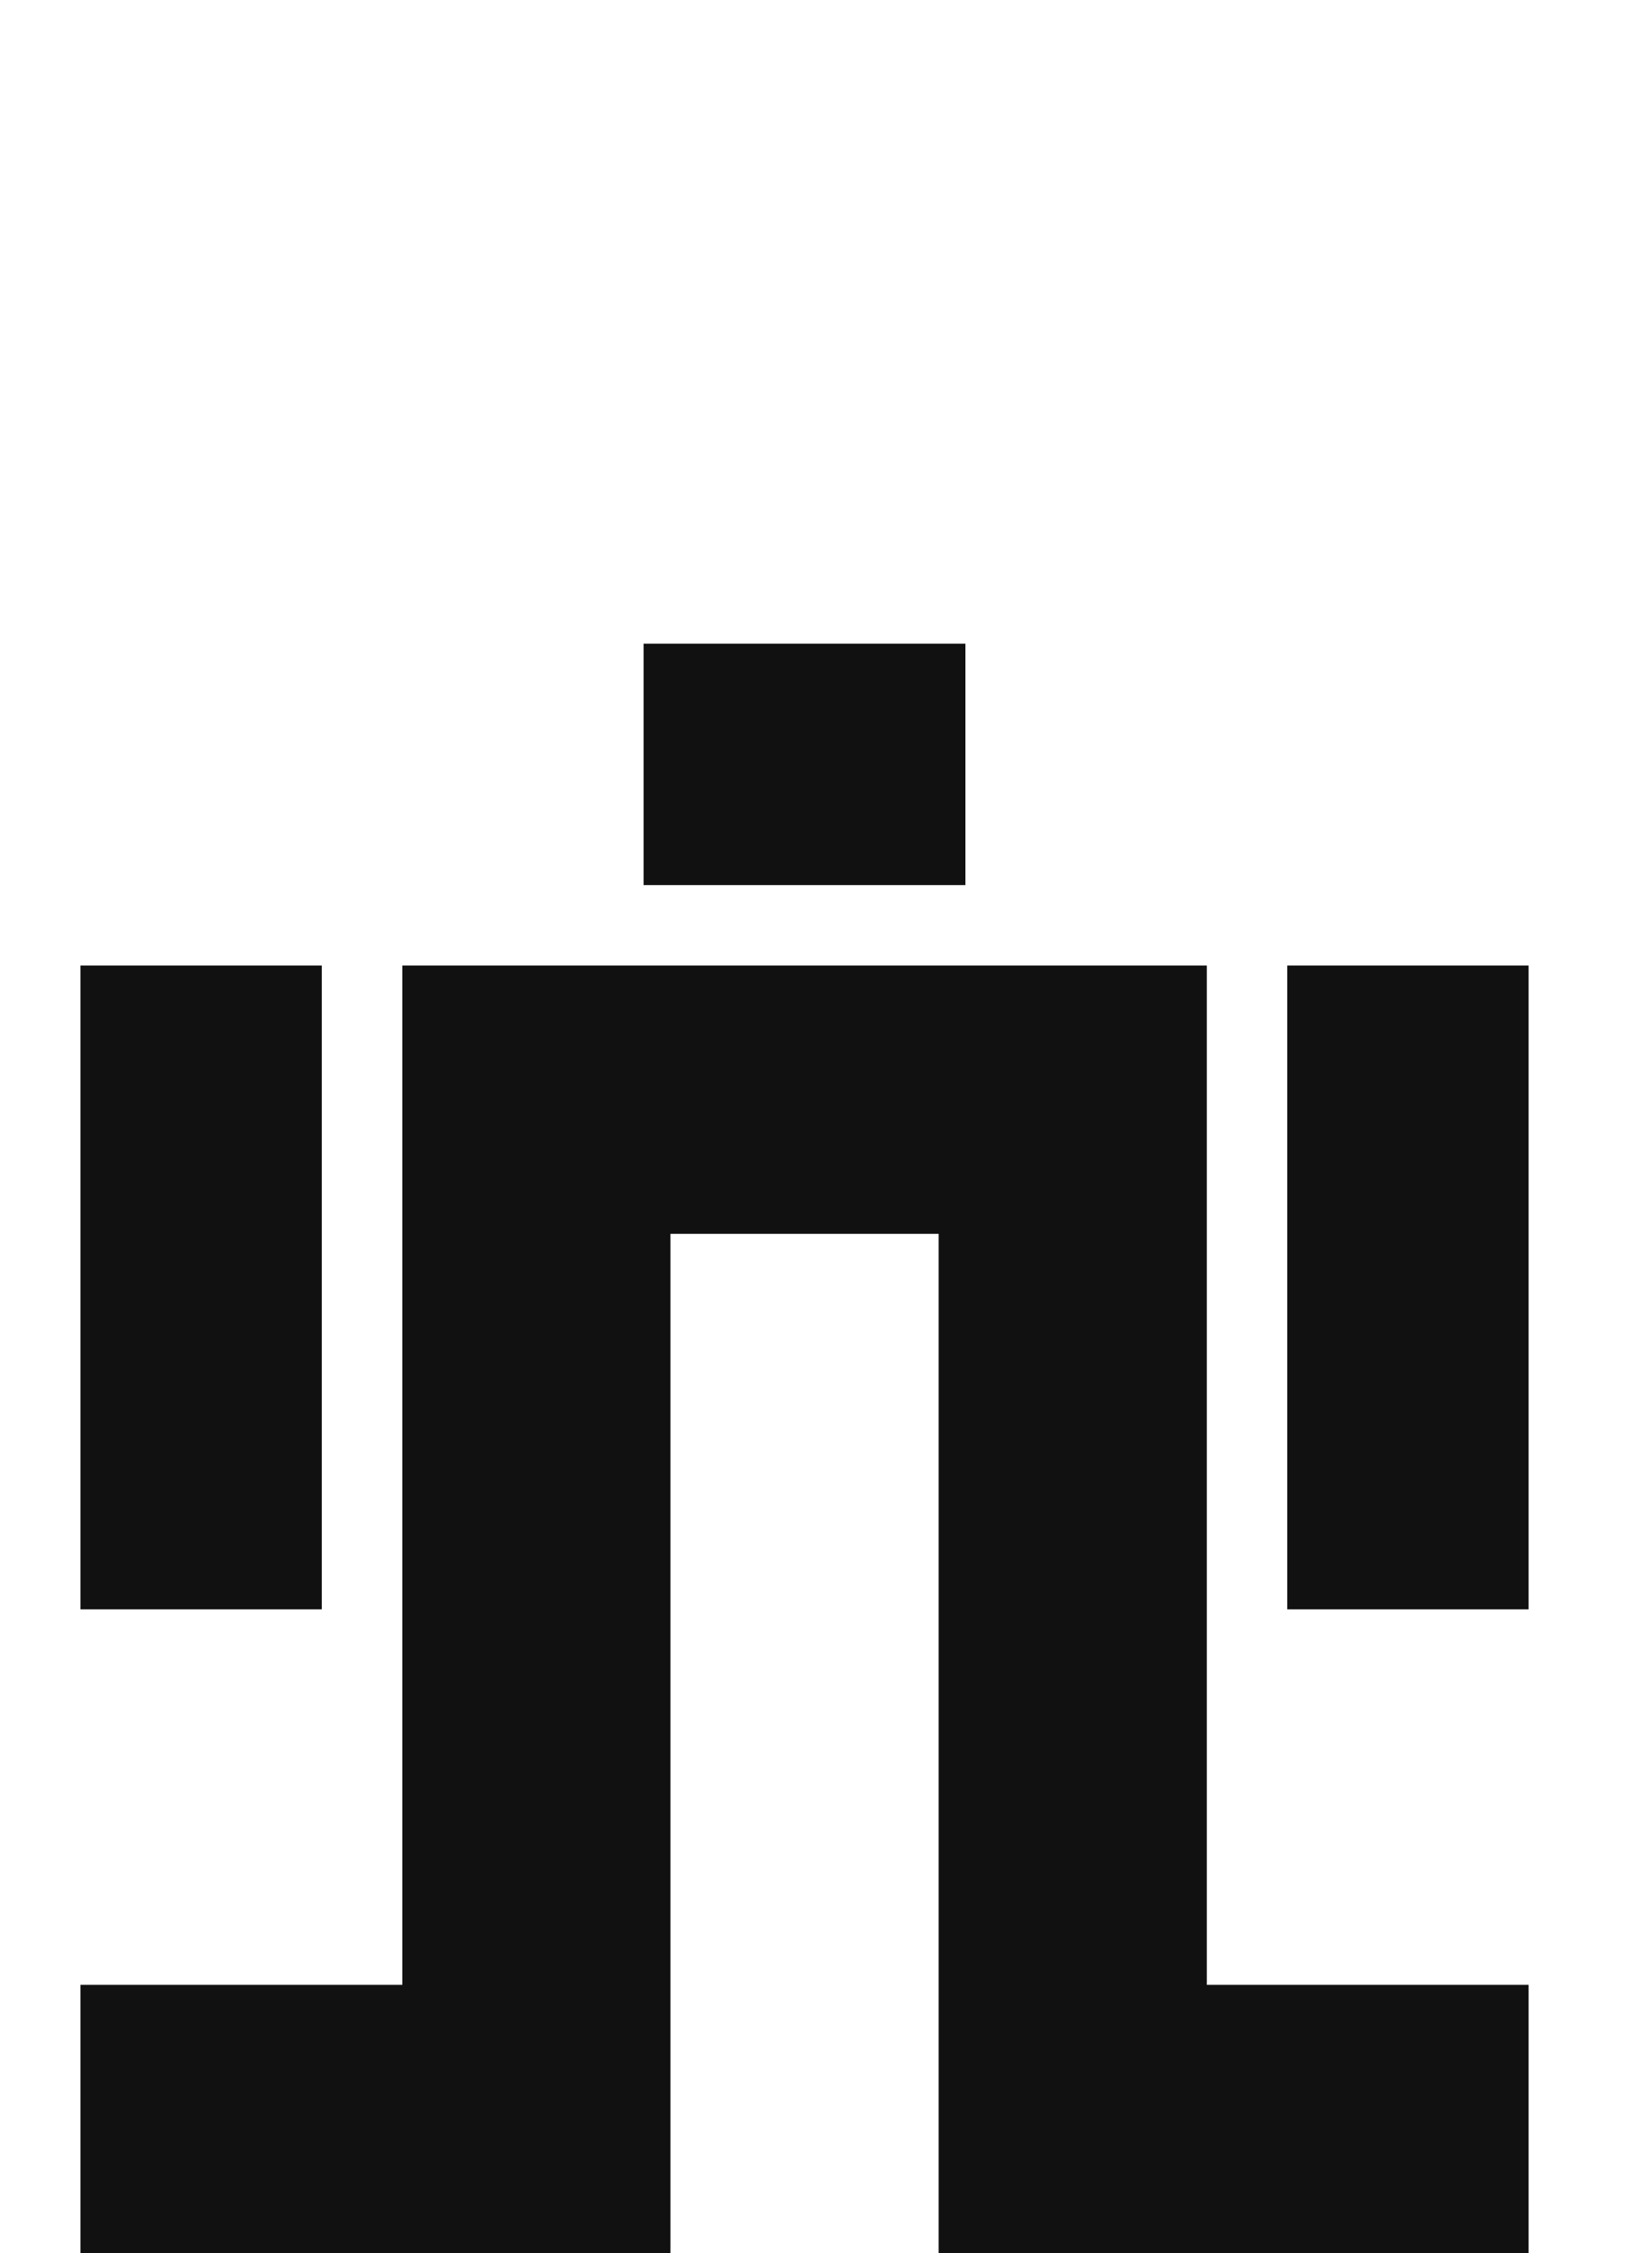
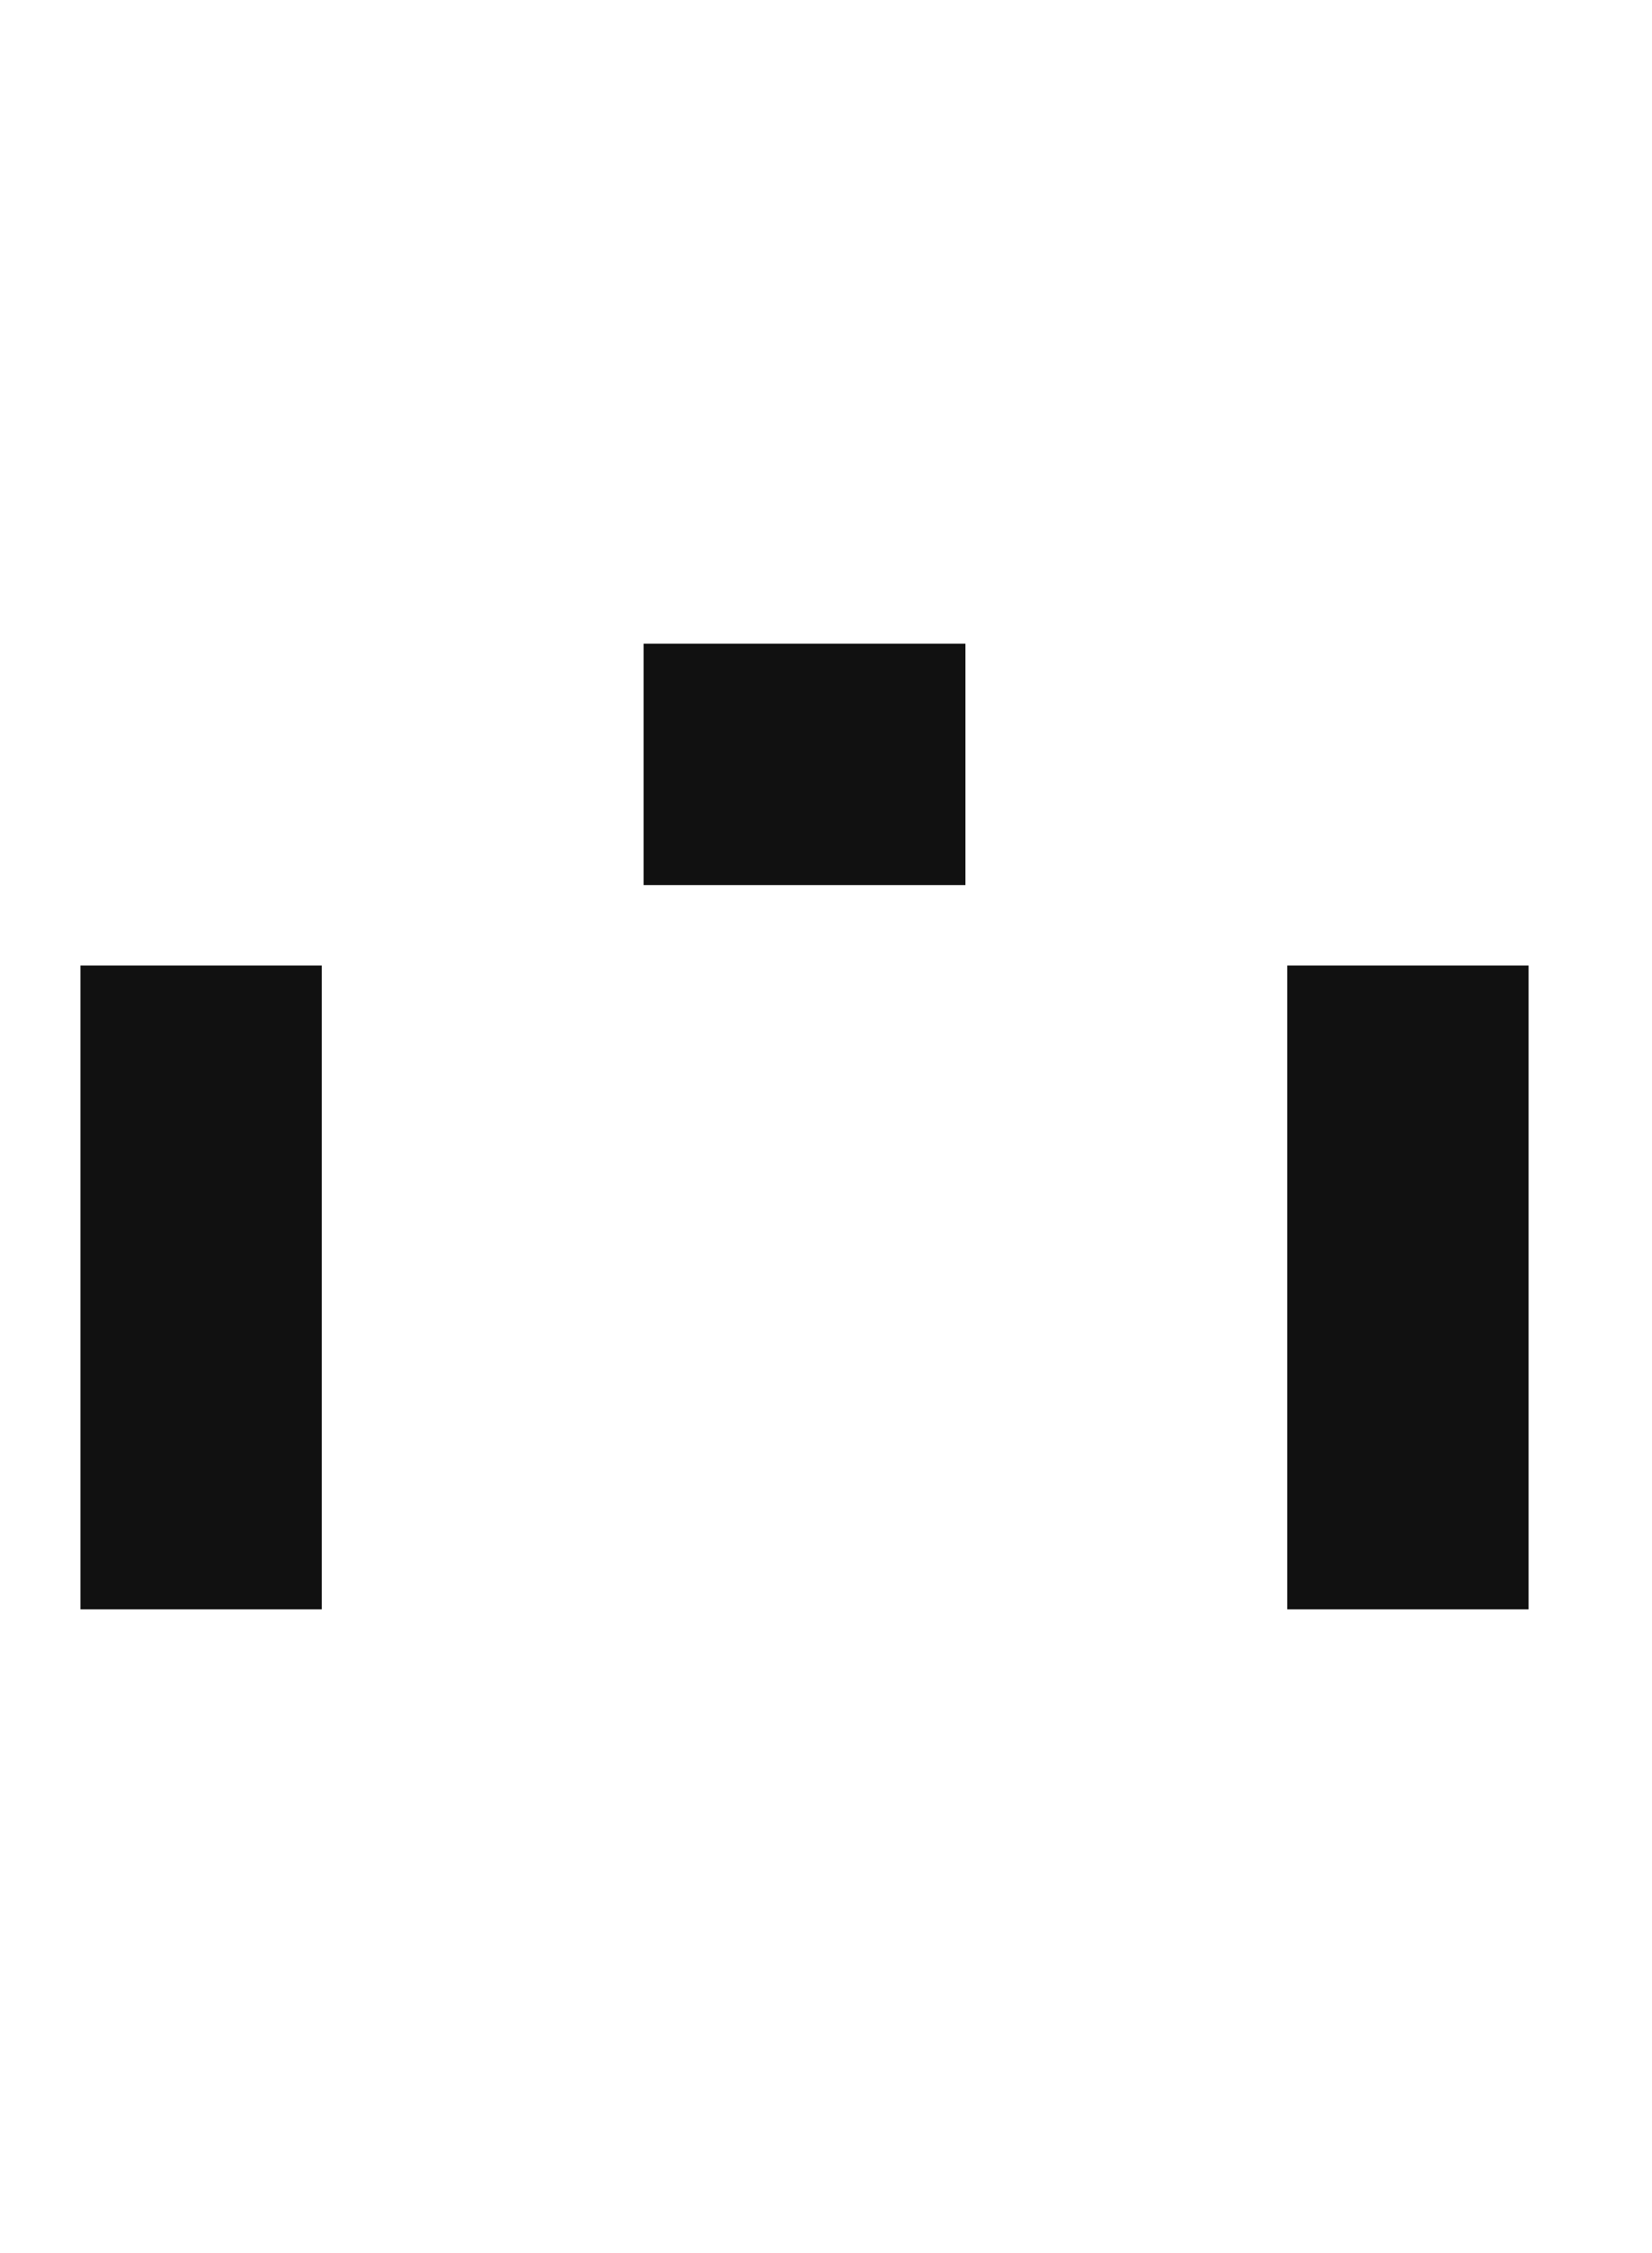
<svg xmlns="http://www.w3.org/2000/svg" width="33" height="45" viewBox="0 0 33 45" fill="none">
  <path d="M6.428 32.143H1.607V19.285H6.428V32.143Z" fill="#111111" />
  <path d="M30.535 32.143H25.714V19.285H30.535V32.143Z" fill="#111111" />
  <path d="M12.857 12.857H19.285V17.678H12.857V12.857Z" fill="#111111" />
-   <path d="M13.393 39.643V24.643H18.75V39.643V45H24.107H30.535V39.643H24.107V19.285H8.036V39.643H1.607V45H8.036H13.393V39.643Z" fill="#111111" />
</svg>